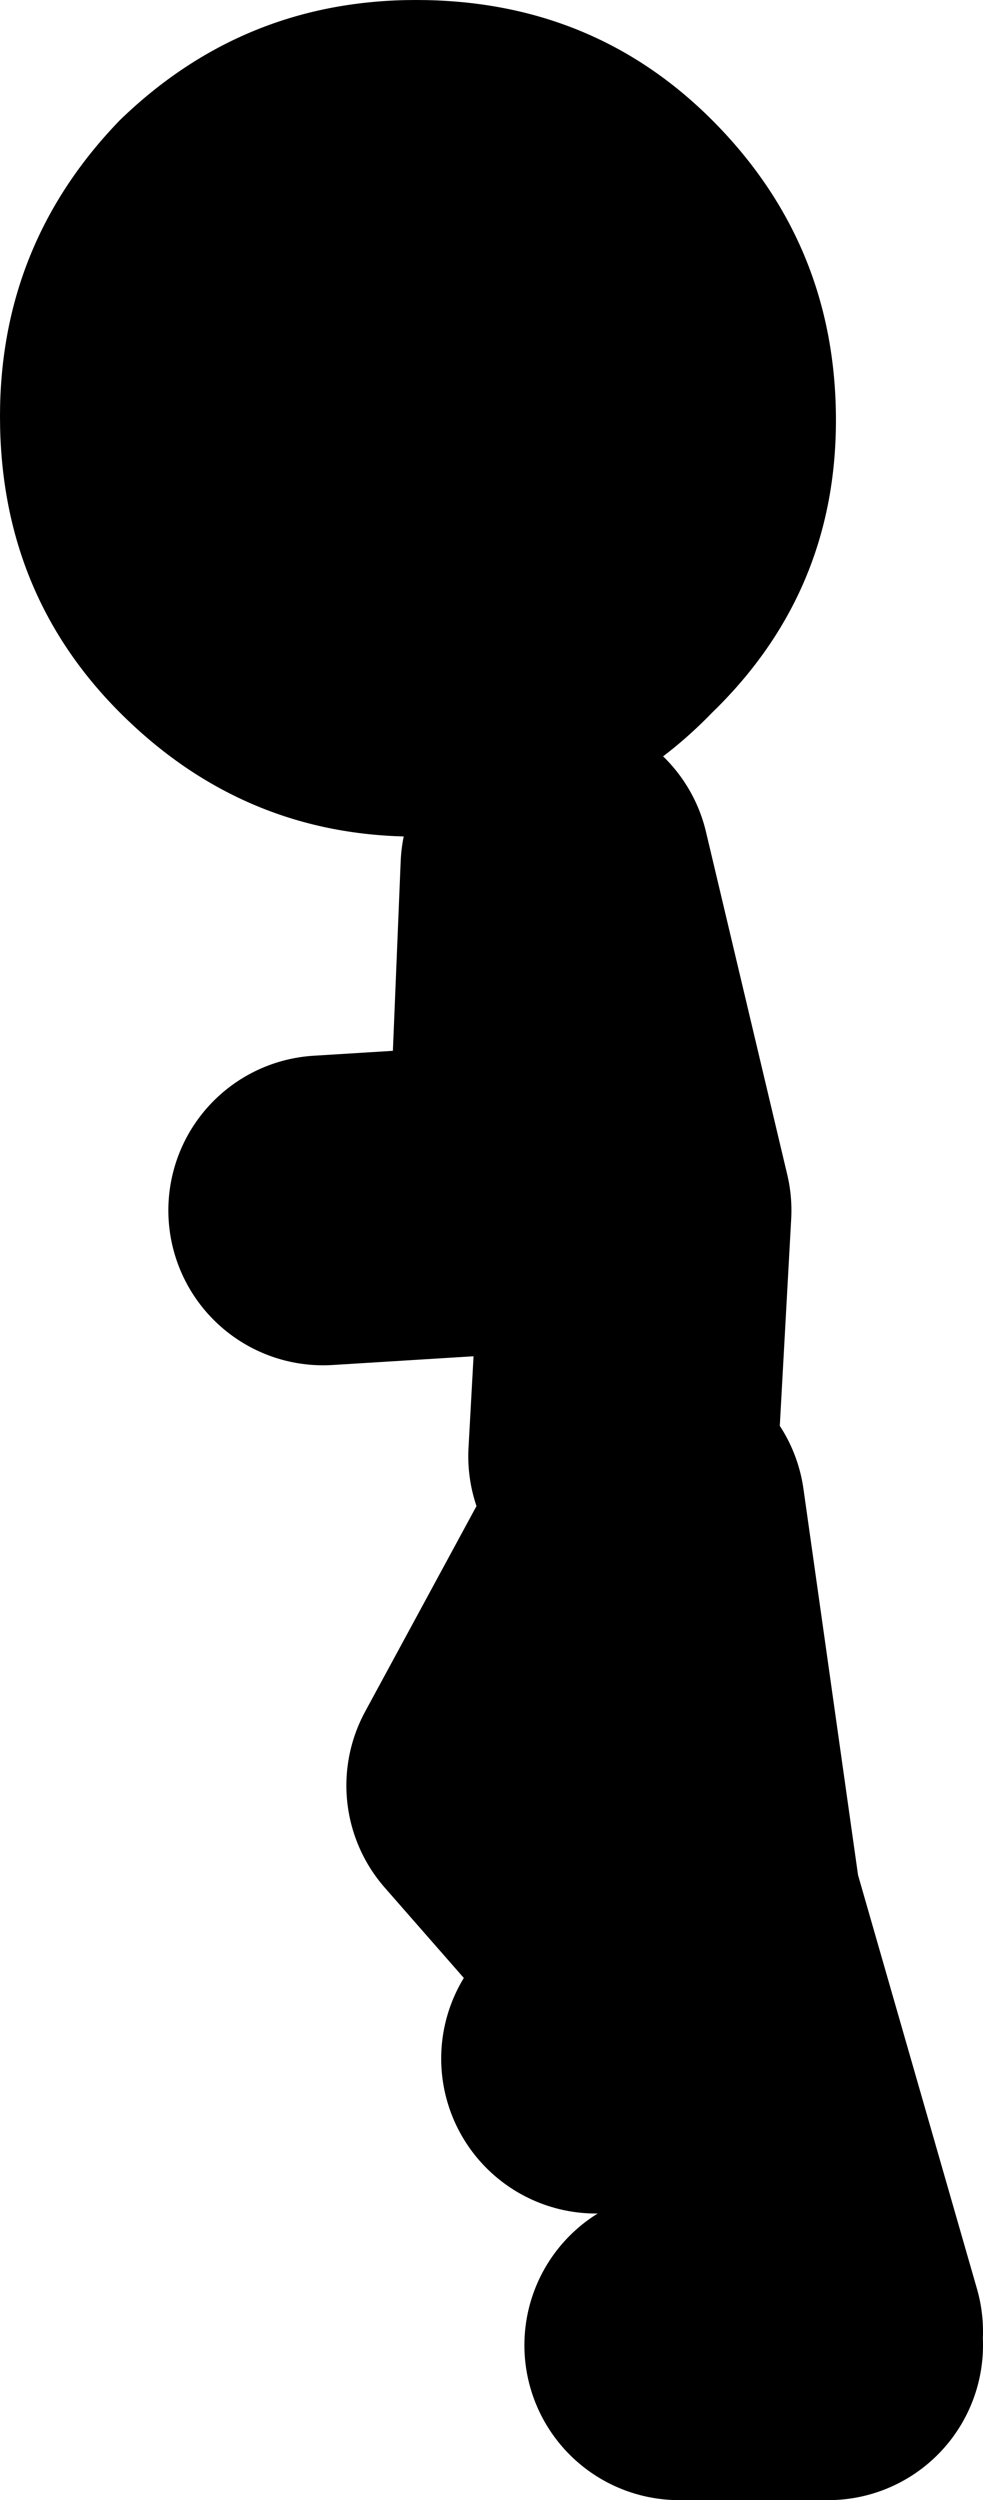
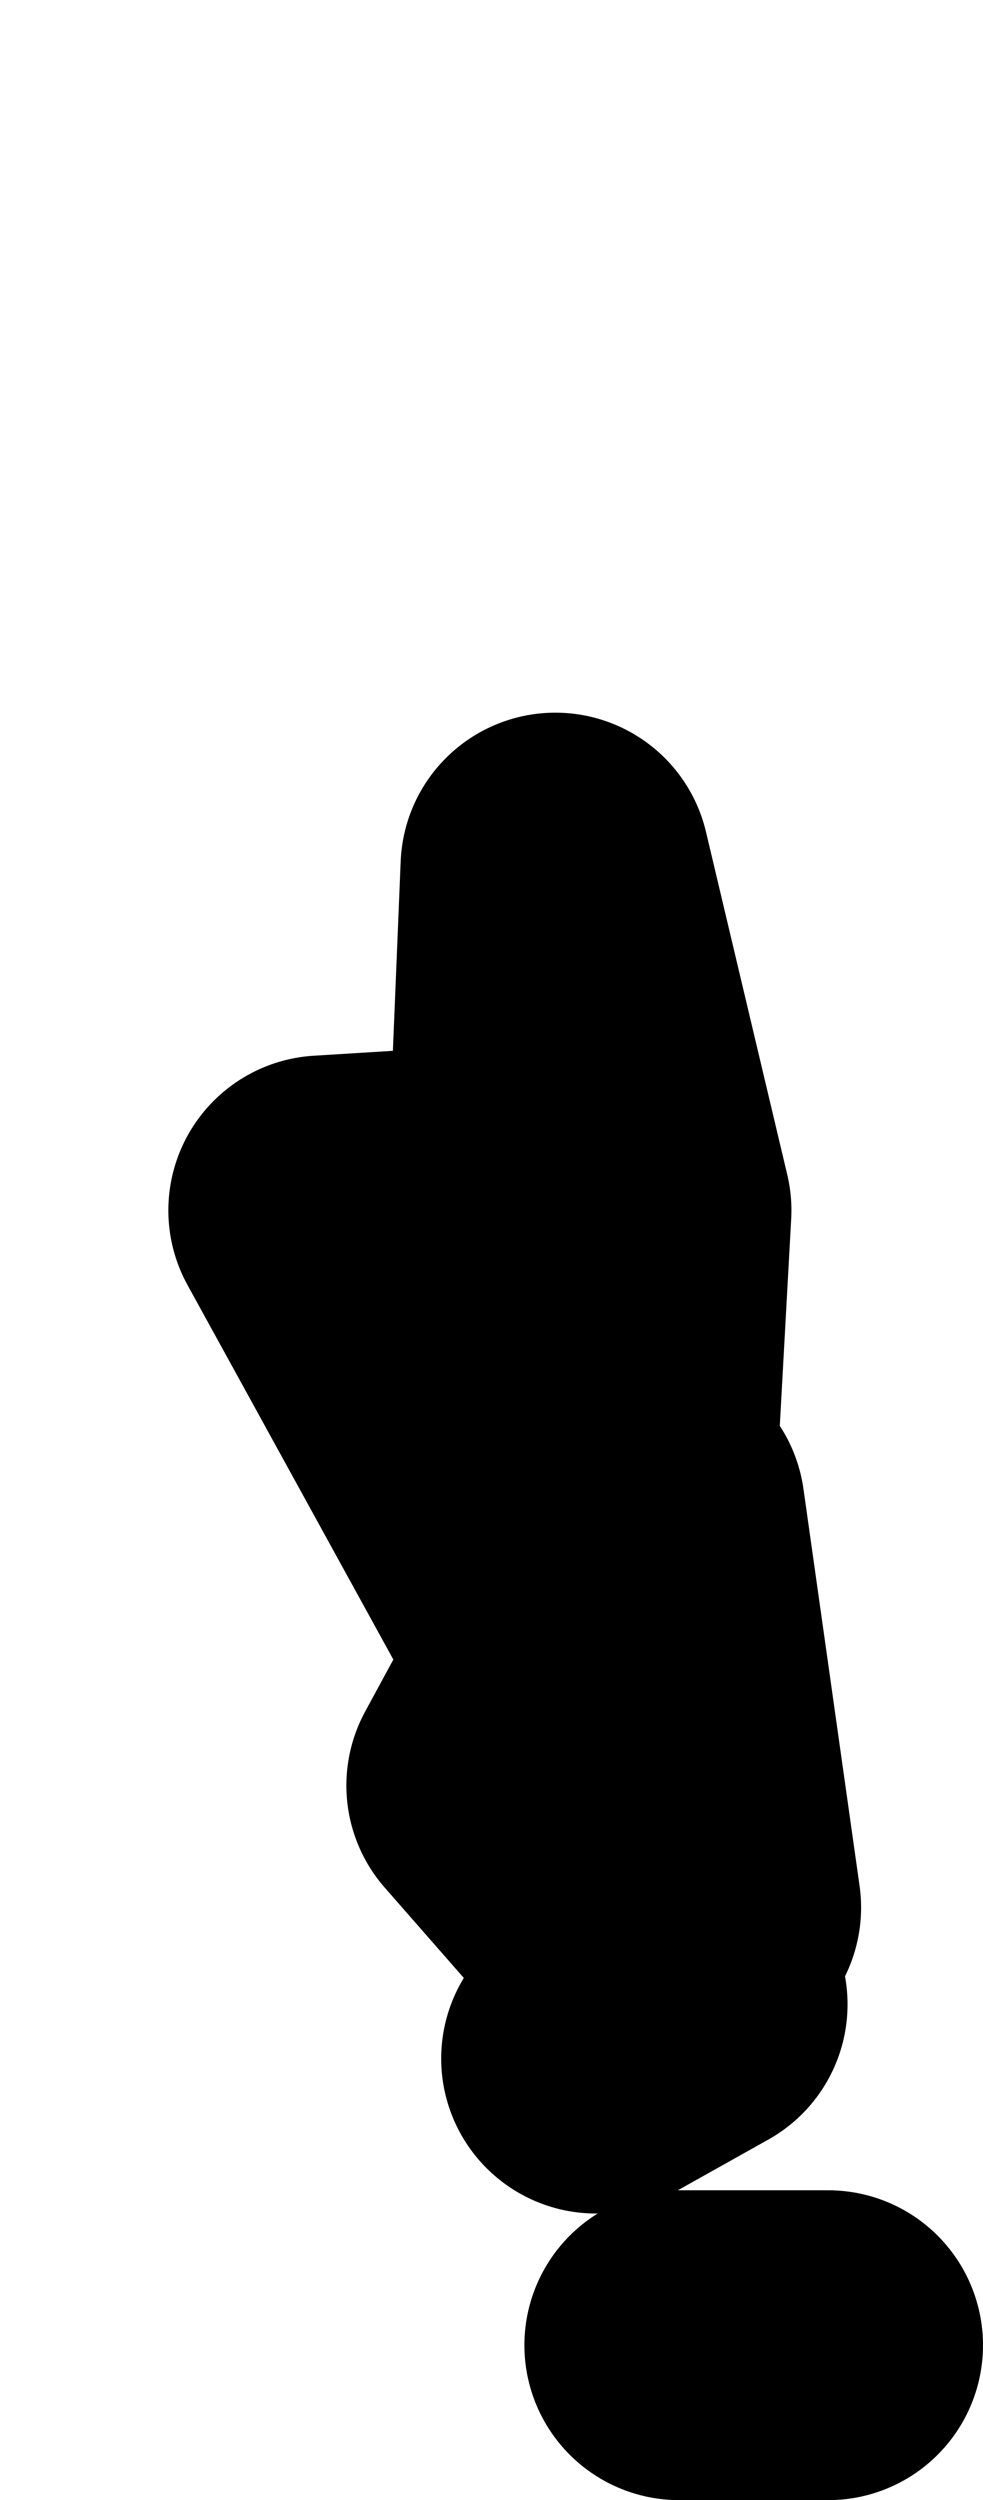
<svg xmlns="http://www.w3.org/2000/svg" height="64.55px" width="25.4px">
  <g transform="matrix(1.0, 0.0, 0.0, 1.0, -115.0, 11.2)">
-     <path d="M131.1 26.4 L131.45 20.05 129.35 11.2 129.0 19.7 123.35 20.05 M136.4 49.0 L133.25 38.05 131.8 27.8 127.95 34.9 132.9 40.55 130.4 41.95 M132.55 49.35 L136.4 49.35" fill="none" stroke="#000000" stroke-linecap="round" stroke-linejoin="round" stroke-width="8.0" />
-     <path d="M115.0 -0.45 Q115.0 -4.9 118.1 -8.1 121.3 -11.2 125.75 -11.2 130.3 -11.2 133.4 -8.1 136.6 -4.9 136.6 -0.35 136.6 4.1 133.4 7.2 130.3 10.4 125.75 10.4 121.3 10.4 118.1 7.2 115.0 4.1 115.0 -0.45" fill="#000000" fill-rule="evenodd" stroke="none" />
+     <path d="M131.1 26.4 L131.45 20.05 129.35 11.2 129.0 19.7 123.35 20.05 L133.25 38.05 131.8 27.8 127.95 34.9 132.9 40.55 130.4 41.95 M132.55 49.35 L136.4 49.35" fill="none" stroke="#000000" stroke-linecap="round" stroke-linejoin="round" stroke-width="8.0" />
  </g>
</svg>